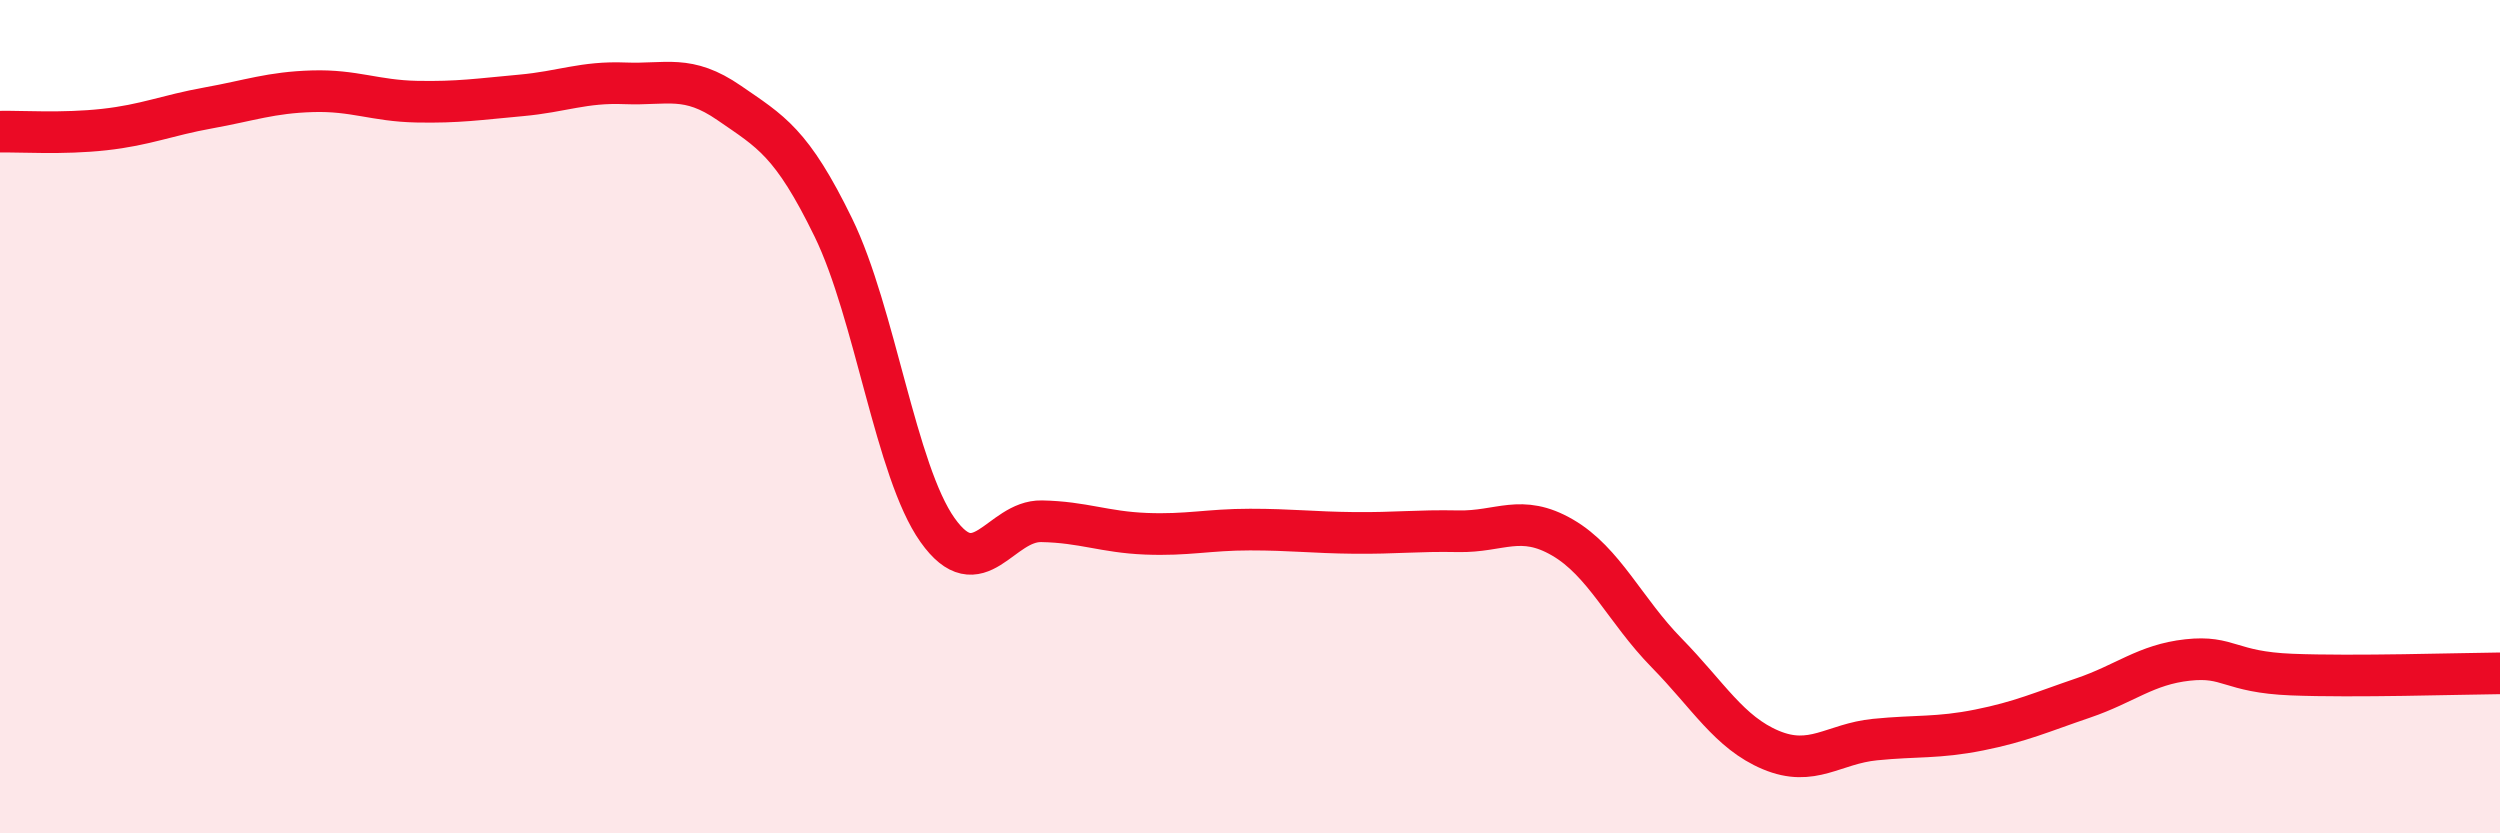
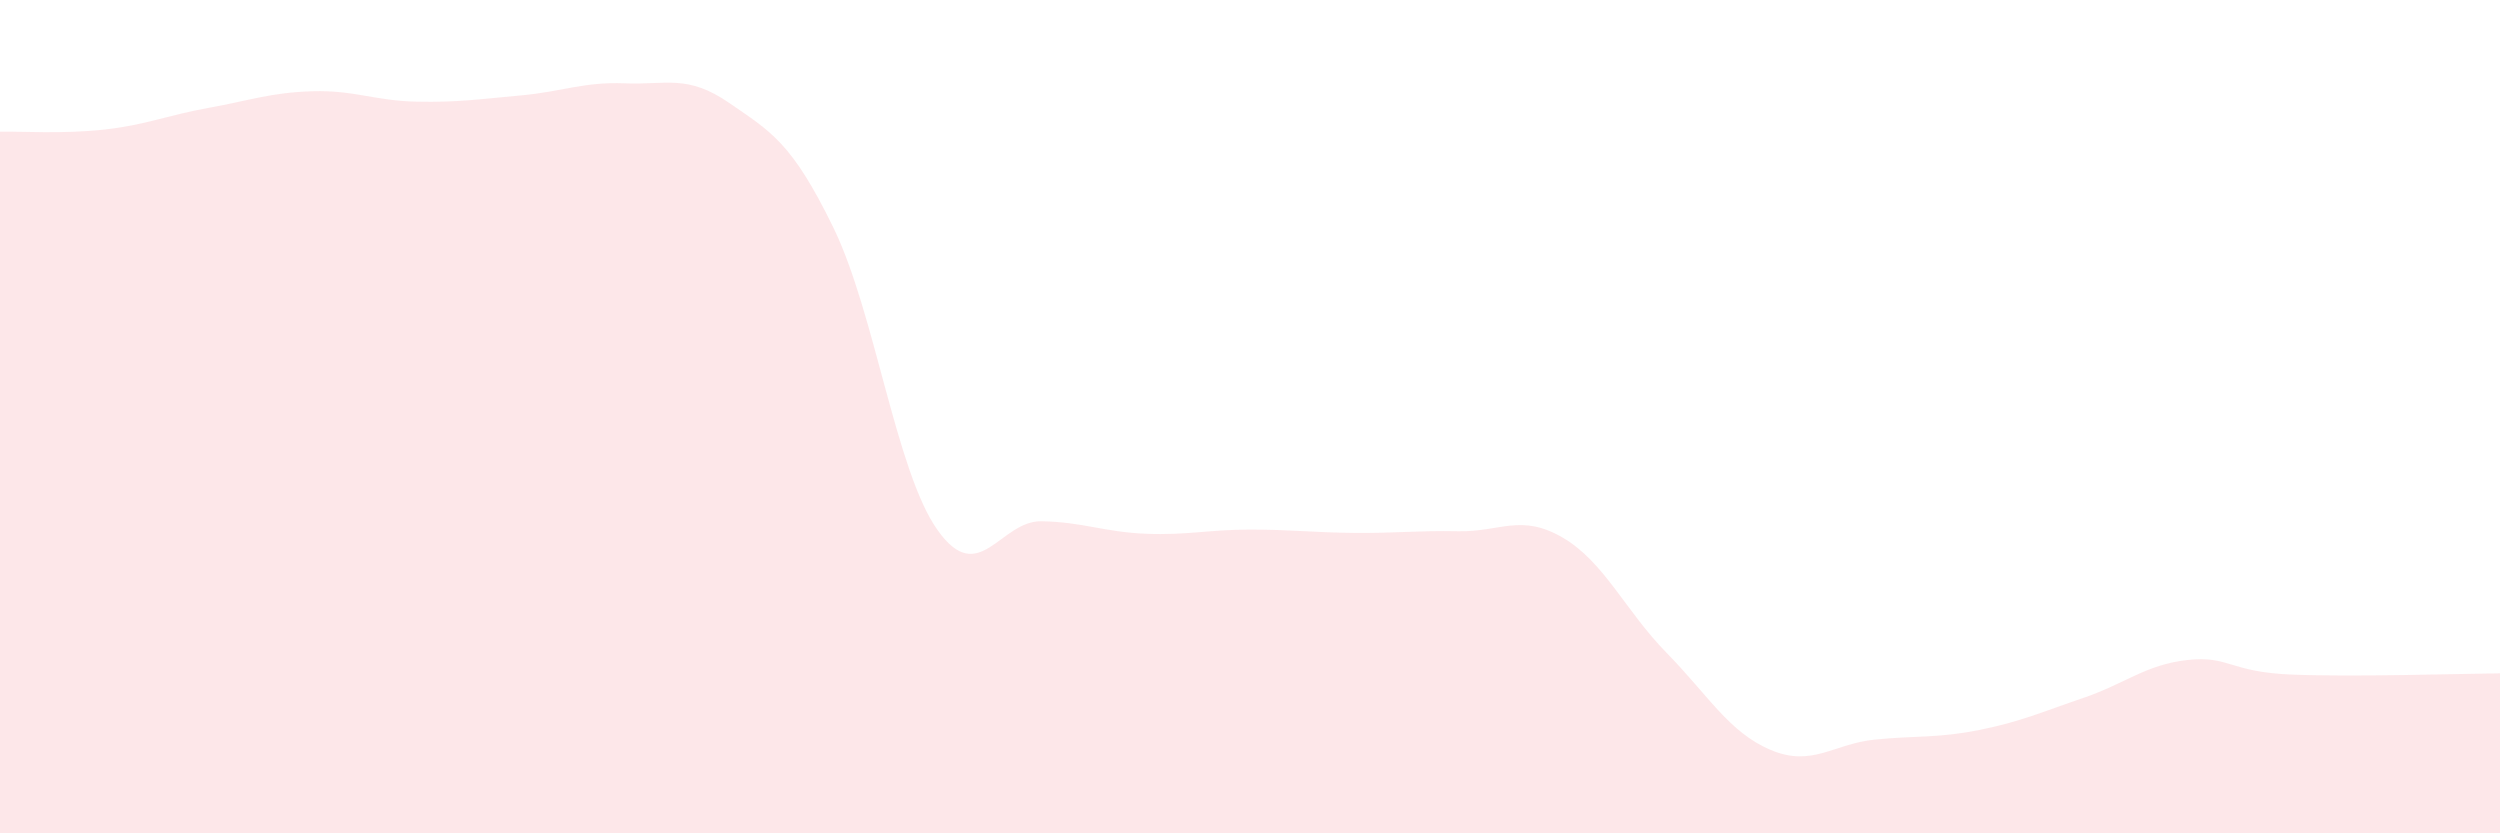
<svg xmlns="http://www.w3.org/2000/svg" width="60" height="20" viewBox="0 0 60 20">
  <path d="M 0,3.16 C 0.5,3.15 1.5,3.22 2.5,3.11 C 3.5,3 4,2.77 5,2.59 C 6,2.41 6.5,2.22 7.5,2.19 C 8.5,2.16 9,2.42 10,2.44 C 11,2.46 11.5,2.38 12.5,2.29 C 13.5,2.2 14,1.96 15,2 C 16,2.04 16.5,1.78 17.5,2.47 C 18.5,3.16 19,3.41 20,5.46 C 21,7.51 21.5,11.31 22.5,12.72 C 23.5,14.13 24,12.49 25,12.51 C 26,12.53 26.5,12.77 27.5,12.81 C 28.5,12.85 29,12.71 30,12.71 C 31,12.71 31.5,12.78 32.5,12.79 C 33.5,12.8 34,12.73 35,12.75 C 36,12.77 36.5,12.32 37.5,12.9 C 38.5,13.48 39,14.65 40,15.67 C 41,16.69 41.5,17.58 42.5,18 C 43.5,18.42 44,17.85 45,17.75 C 46,17.65 46.5,17.72 47.5,17.52 C 48.5,17.32 49,17.09 50,16.75 C 51,16.41 51.5,15.95 52.5,15.84 C 53.5,15.73 53.5,16.13 55,16.19 C 56.5,16.25 59,16.17 60,16.16L60 20L0 20Z" fill="#EB0A25" opacity="0.1" stroke-linecap="round" stroke-linejoin="round" />
-   <path d="M 0,3.16 C 0.5,3.15 1.5,3.22 2.5,3.11 C 3.5,3 4,2.77 5,2.59 C 6,2.41 6.5,2.22 7.5,2.19 C 8.5,2.16 9,2.42 10,2.44 C 11,2.46 11.5,2.38 12.5,2.29 C 13.5,2.2 14,1.96 15,2 C 16,2.04 16.5,1.78 17.5,2.47 C 18.5,3.16 19,3.41 20,5.46 C 21,7.51 21.5,11.31 22.5,12.72 C 23.5,14.13 24,12.49 25,12.51 C 26,12.53 26.5,12.77 27.5,12.81 C 28.5,12.85 29,12.71 30,12.71 C 31,12.71 31.5,12.78 32.5,12.79 C 33.5,12.8 34,12.73 35,12.75 C 36,12.77 36.5,12.32 37.5,12.9 C 38.5,13.48 39,14.65 40,15.67 C 41,16.69 41.5,17.58 42.5,18 C 43.5,18.42 44,17.85 45,17.75 C 46,17.65 46.5,17.72 47.5,17.52 C 48.5,17.32 49,17.09 50,16.75 C 51,16.41 51.5,15.95 52.5,15.84 C 53.5,15.73 53.5,16.13 55,16.19 C 56.5,16.25 59,16.17 60,16.16" stroke="#EB0A25" stroke-width="1" fill="none" stroke-linecap="round" stroke-linejoin="round" />
</svg>